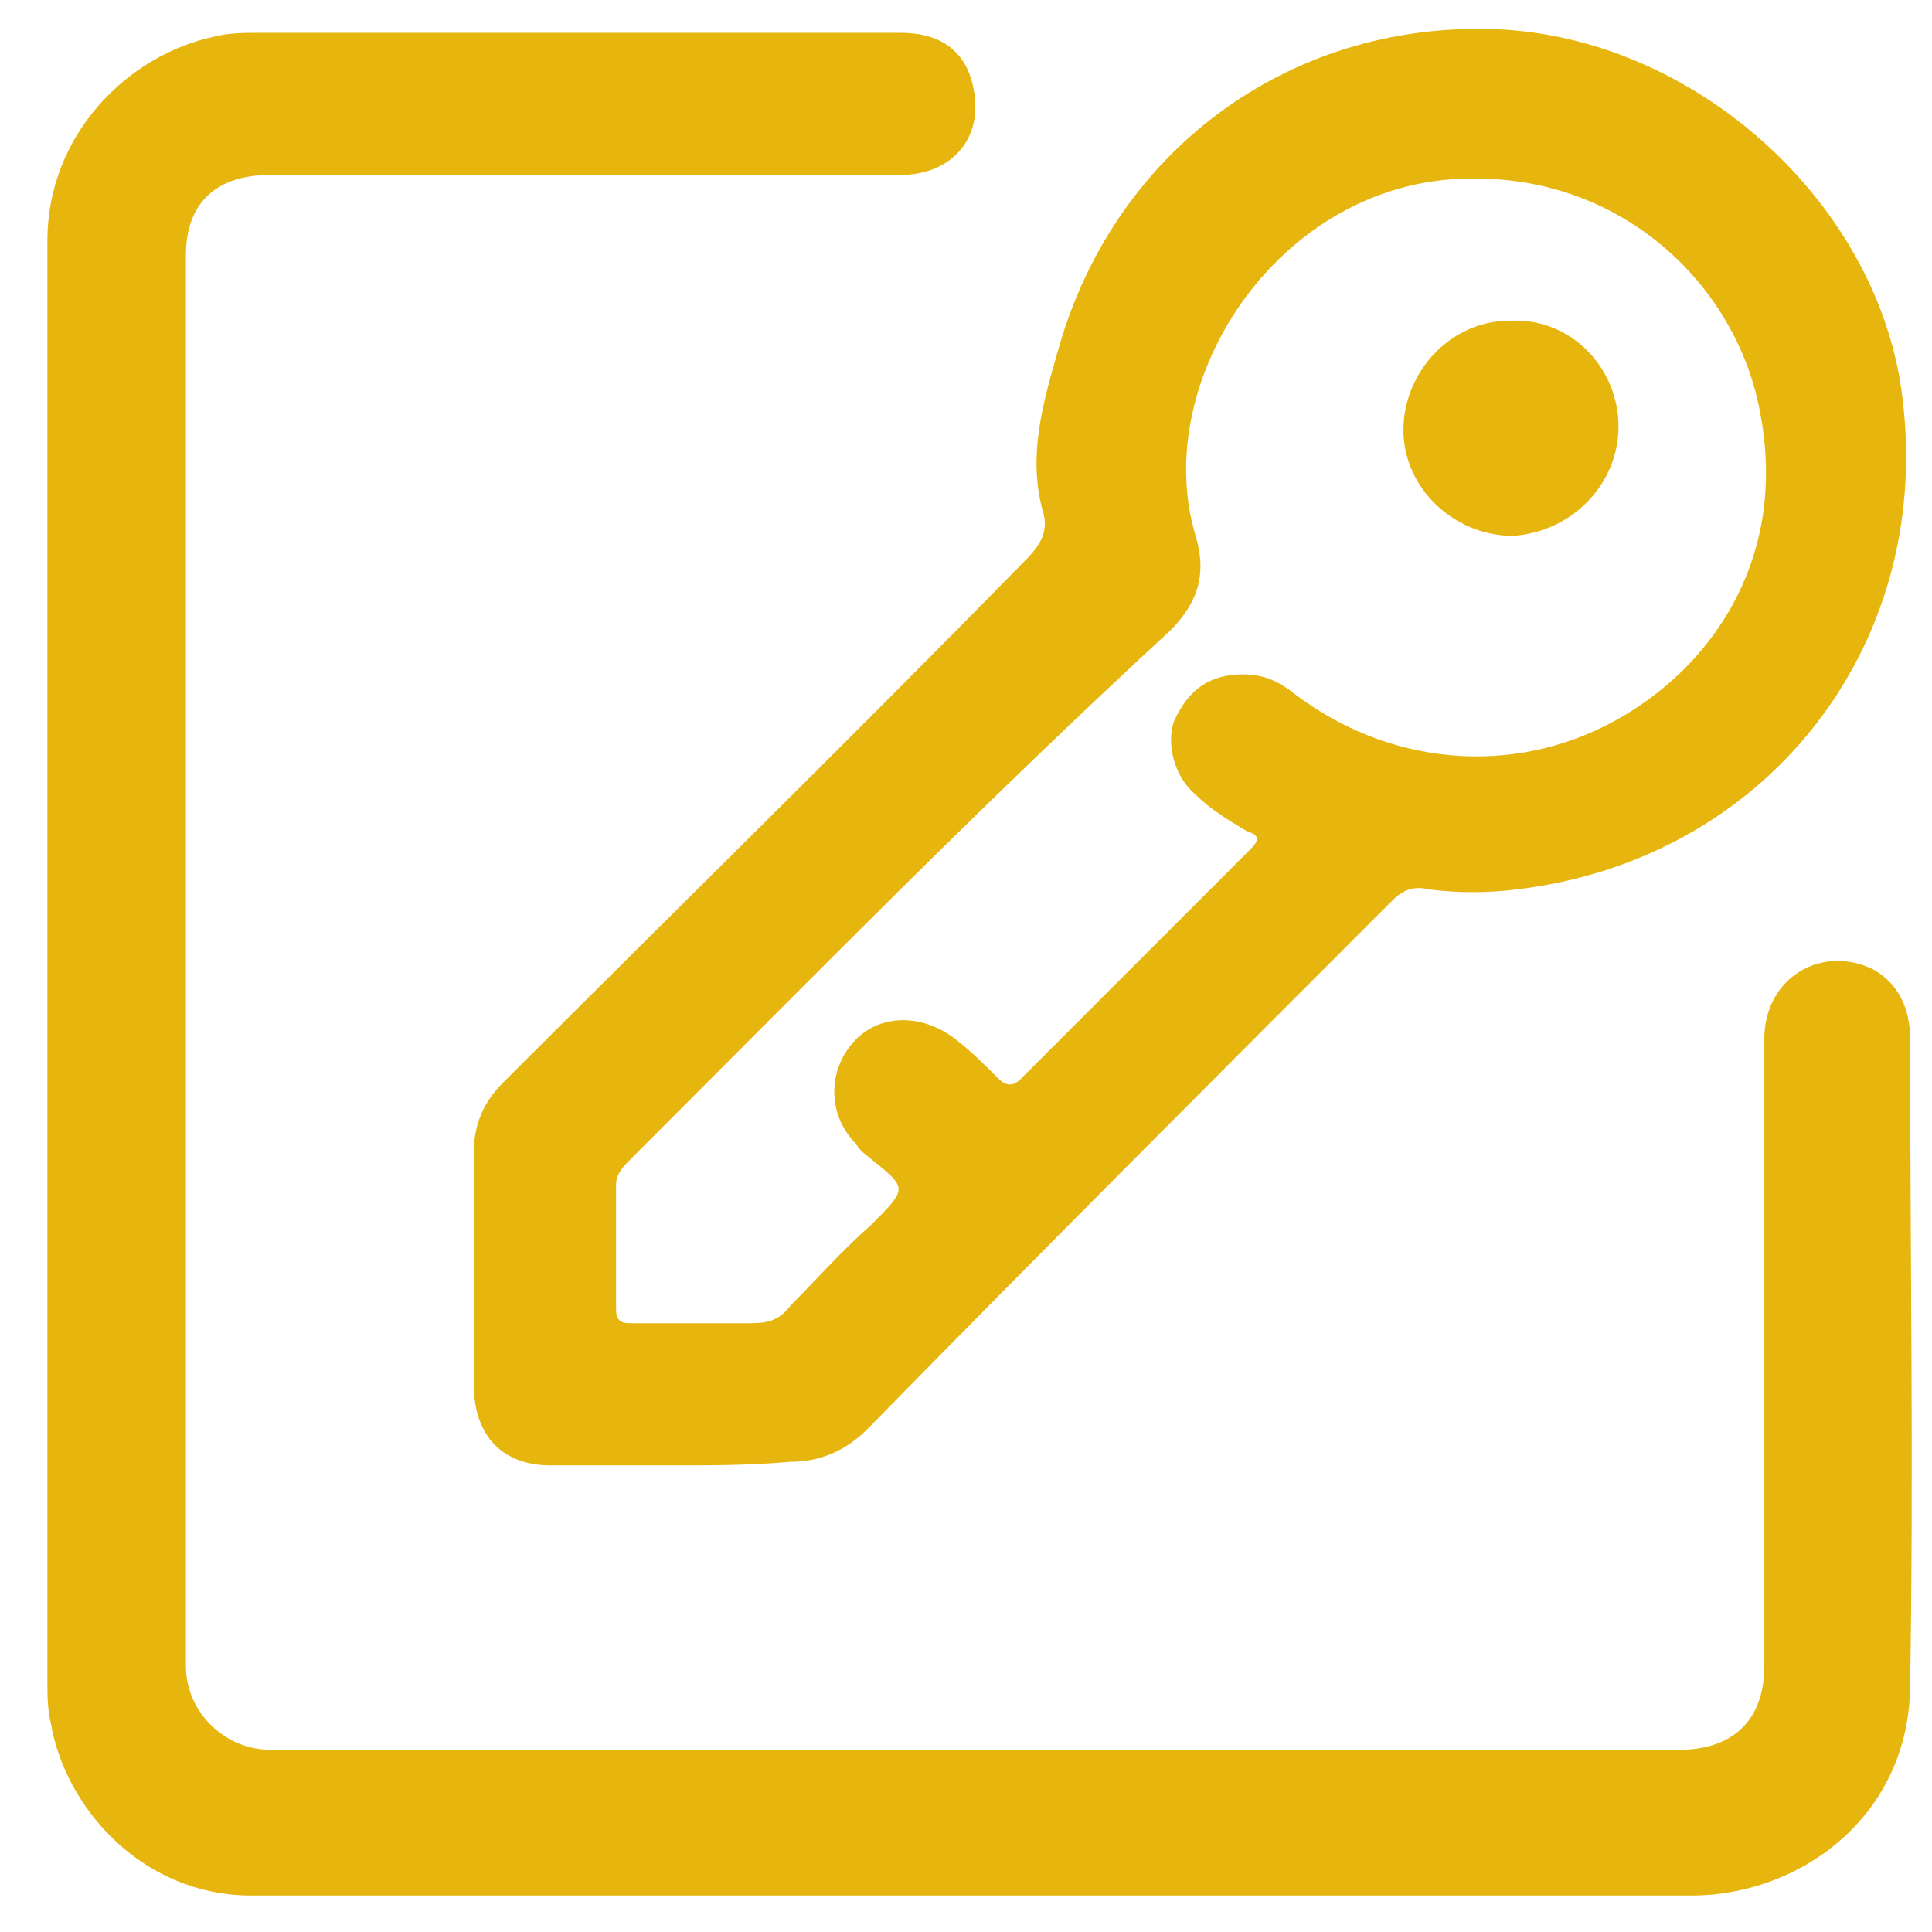
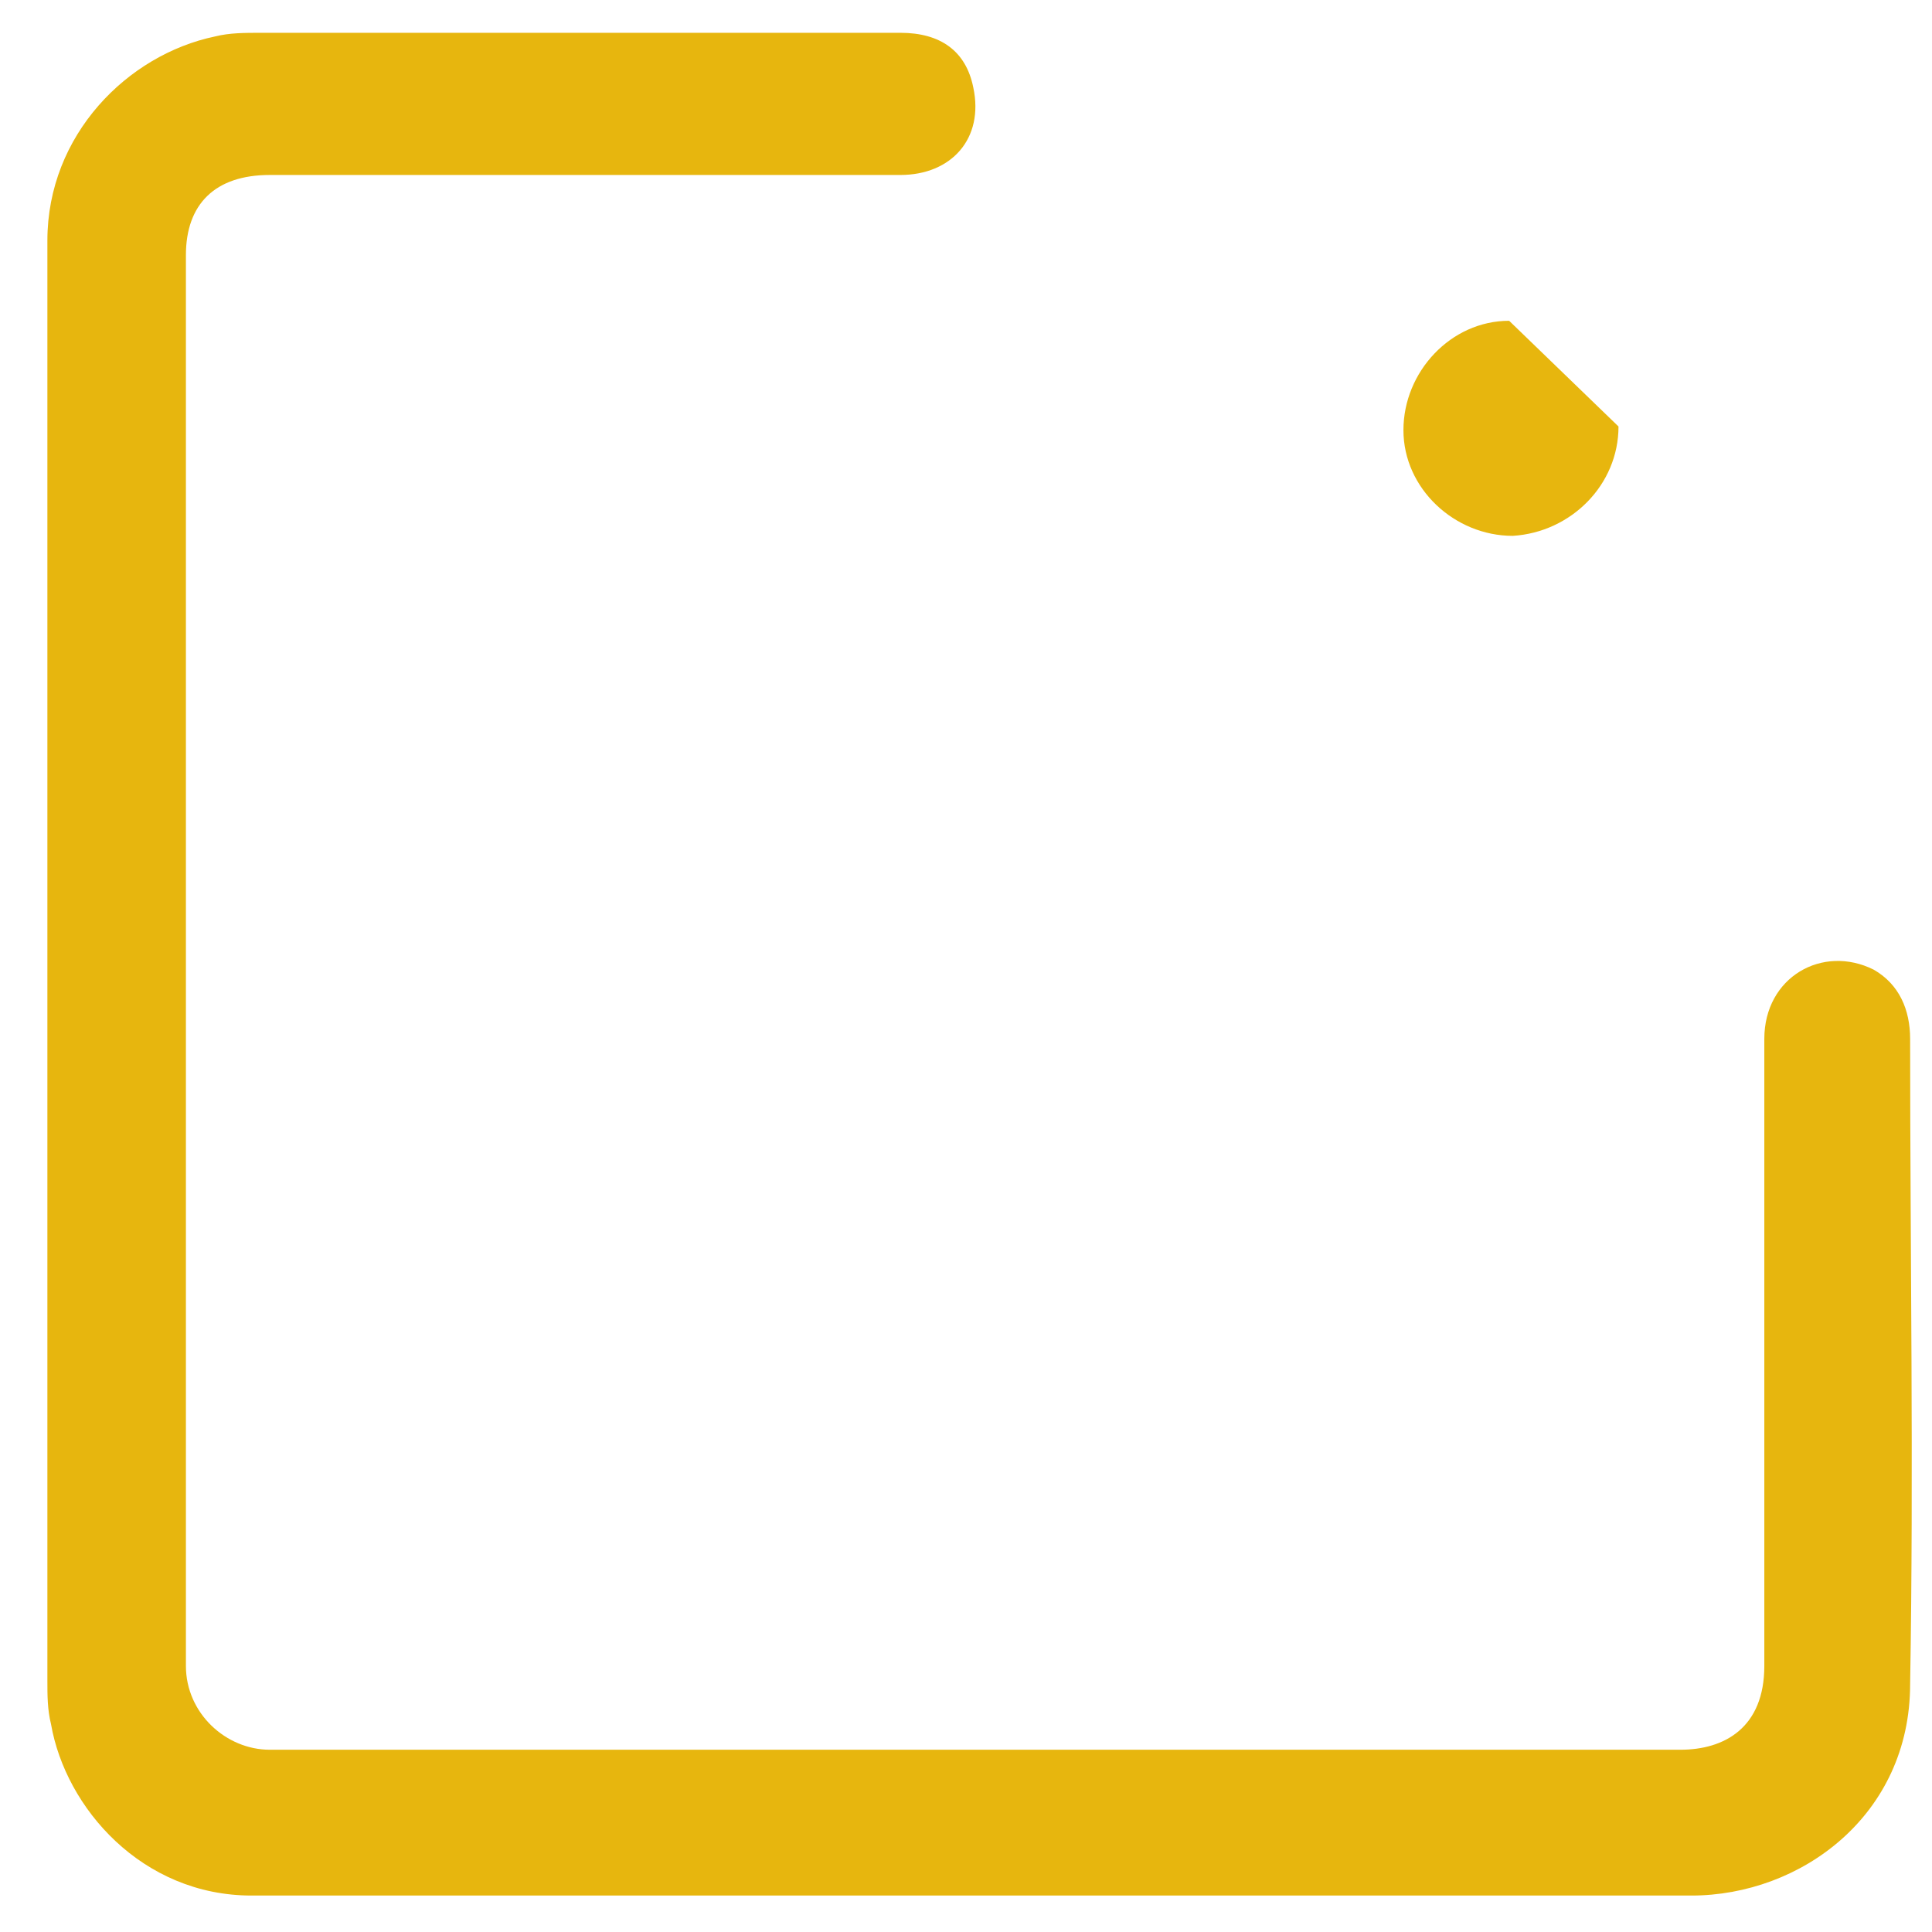
<svg xmlns="http://www.w3.org/2000/svg" version="1.1" id="Layer_1" x="0px" y="0px" viewBox="0 0 53 53" style="enable-background:new 0 0 53 53;" xml:space="preserve">
  <style type="text/css">
	.st0{fill:#E7B60E;}
</style>
  <path class="st0" d="M26.7,52c-6.6,0-13.2,0-19.8,0c-3,0-5.1-2.4-5.5-4.7c-0.1-0.4-0.1-0.8-0.1-1.2c0-13.2,0-26.3,0-39.5  c0-2.9,2.2-5.1,4.6-5.6c0.4-0.1,0.8-0.1,1.3-0.1c5.8,0,11.7,0,17.5,0c1.1,0,1.8,0.5,2,1.5c0.3,1.4-0.6,2.4-2,2.4  c-3.4,0-6.8,0-10.1,0c-2.4,0-4.8,0-7.2,0C5.9,4.8,5.1,5.6,5.1,7c0,12.9,0,25.8,0,38.7c0,1.3,1.1,2.3,2.3,2.3c12.9,0,25.8,0,38.7,0  c1.2,0,2.3-0.6,2.3-2.3c0-5.7,0-11.5,0-17.2c0-1.7,1.6-2.6,3-1.9c0.7,0.4,1,1.1,1,1.9c0,5.9,0.1,11.8,0,17.7c0,3.6-3,5.8-6,5.8  c-3.3,0-6.5,0-9.8,0C33.2,52,29.9,52,26.7,52C26.7,52,26.7,52,26.7,52z" />
-   <path class="st0" d="M18.5,40.2c-1.1,0-2.3,0-3.4,0c-1.3,0-2.1-0.8-2.1-2.2c0-2.1,0-4.3,0-6.4c0-0.8,0.3-1.4,0.8-1.9  c4.8-4.8,9.6-9.5,14.3-14.3c0.4-0.4,0.7-0.8,0.5-1.4c-0.4-1.5,0-2.9,0.4-4.3c1.5-5.5,6.3-9.1,12-8.9c5.5,0.2,10.6,4.8,11.2,10.2  c0.8,6.8-3.8,12.6-10.6,13.4c-0.8,0.1-1.6,0.1-2.4,0c-0.4-0.1-0.7,0-1,0.3c-4.8,4.8-9.6,9.6-14.4,14.5c-0.6,0.6-1.3,0.9-2.1,0.9  C20.6,40.2,19.5,40.2,18.5,40.2z M19.1,36.3c0.5,0,1,0,1.5,0c0.5,0,0.8-0.1,1.1-0.5c0.7-0.7,1.4-1.5,2.2-2.2c1-1,1-1,0-1.8  c-0.1-0.1-0.3-0.2-0.4-0.4c-0.8-0.8-0.8-2-0.1-2.8c0.7-0.8,1.9-0.8,2.8-0.1c0.4,0.3,0.8,0.7,1.2,1.1c0.2,0.2,0.4,0.2,0.6,0  c2.1-2.1,4.2-4.2,6.3-6.3c0.3-0.3,0.2-0.4-0.1-0.5c-0.5-0.3-1-0.6-1.4-1c-0.6-0.5-0.8-1.4-0.6-2c0.4-0.9,1-1.3,1.9-1.3  c0.6,0,1,0.2,1.5,0.6c2.7,2,6.2,2.2,9,0.5c2.5-1.5,4.4-4.4,3.7-8.2c-0.6-3.5-3.7-6.5-7.8-6.5c-5.3-0.1-9,5.5-7.7,9.8  c0.3,1,0.1,1.8-0.7,2.6C27,22,22.2,26.9,17.3,31.8c-0.2,0.2-0.4,0.4-0.4,0.7c0,1.1,0,2.3,0,3.4c0,0.3,0.1,0.4,0.4,0.4  C17.9,36.3,18.5,36.3,19.1,36.3z" />
-   <path class="st0" d="M44.4,11.7c0,1.6-1.3,2.9-2.9,3c-1.6,0-3-1.3-3-2.9c0-1.6,1.3-3,2.9-3C43.1,8.7,44.4,10.1,44.4,11.7z" />
+   <path class="st0" d="M44.4,11.7c0,1.6-1.3,2.9-2.9,3c-1.6,0-3-1.3-3-2.9c0-1.6,1.3-3,2.9-3z" />
</svg>